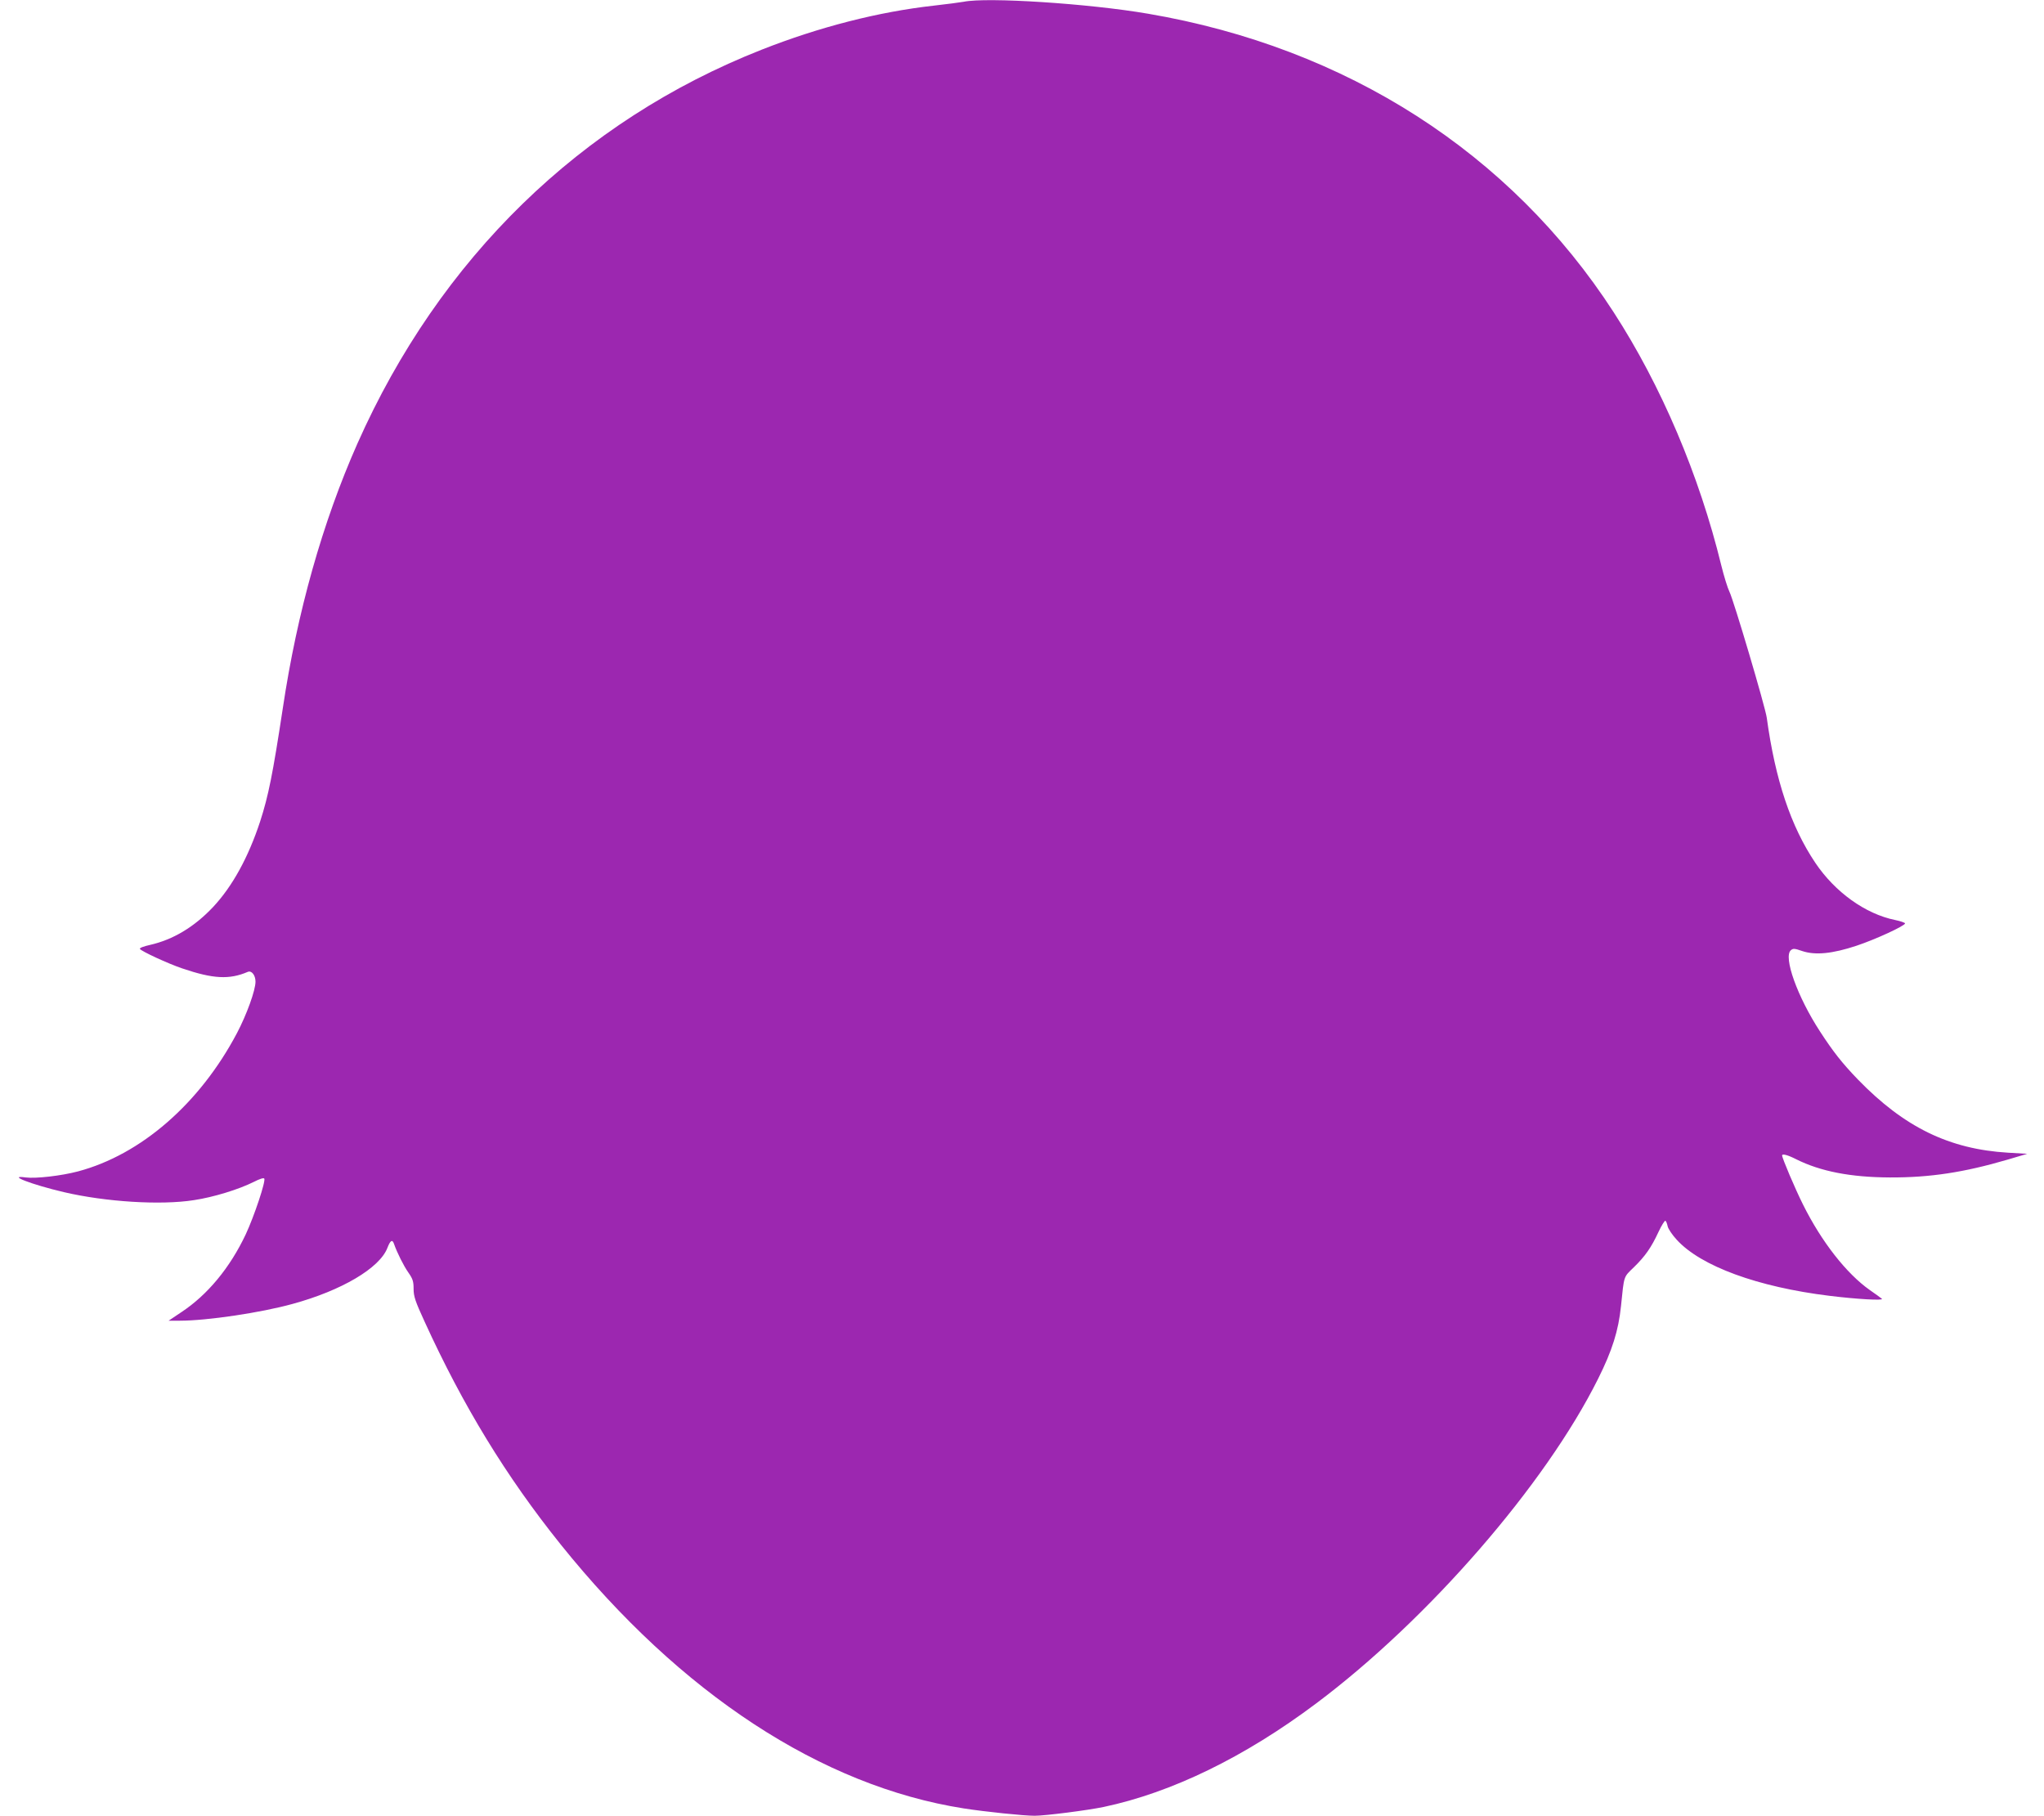
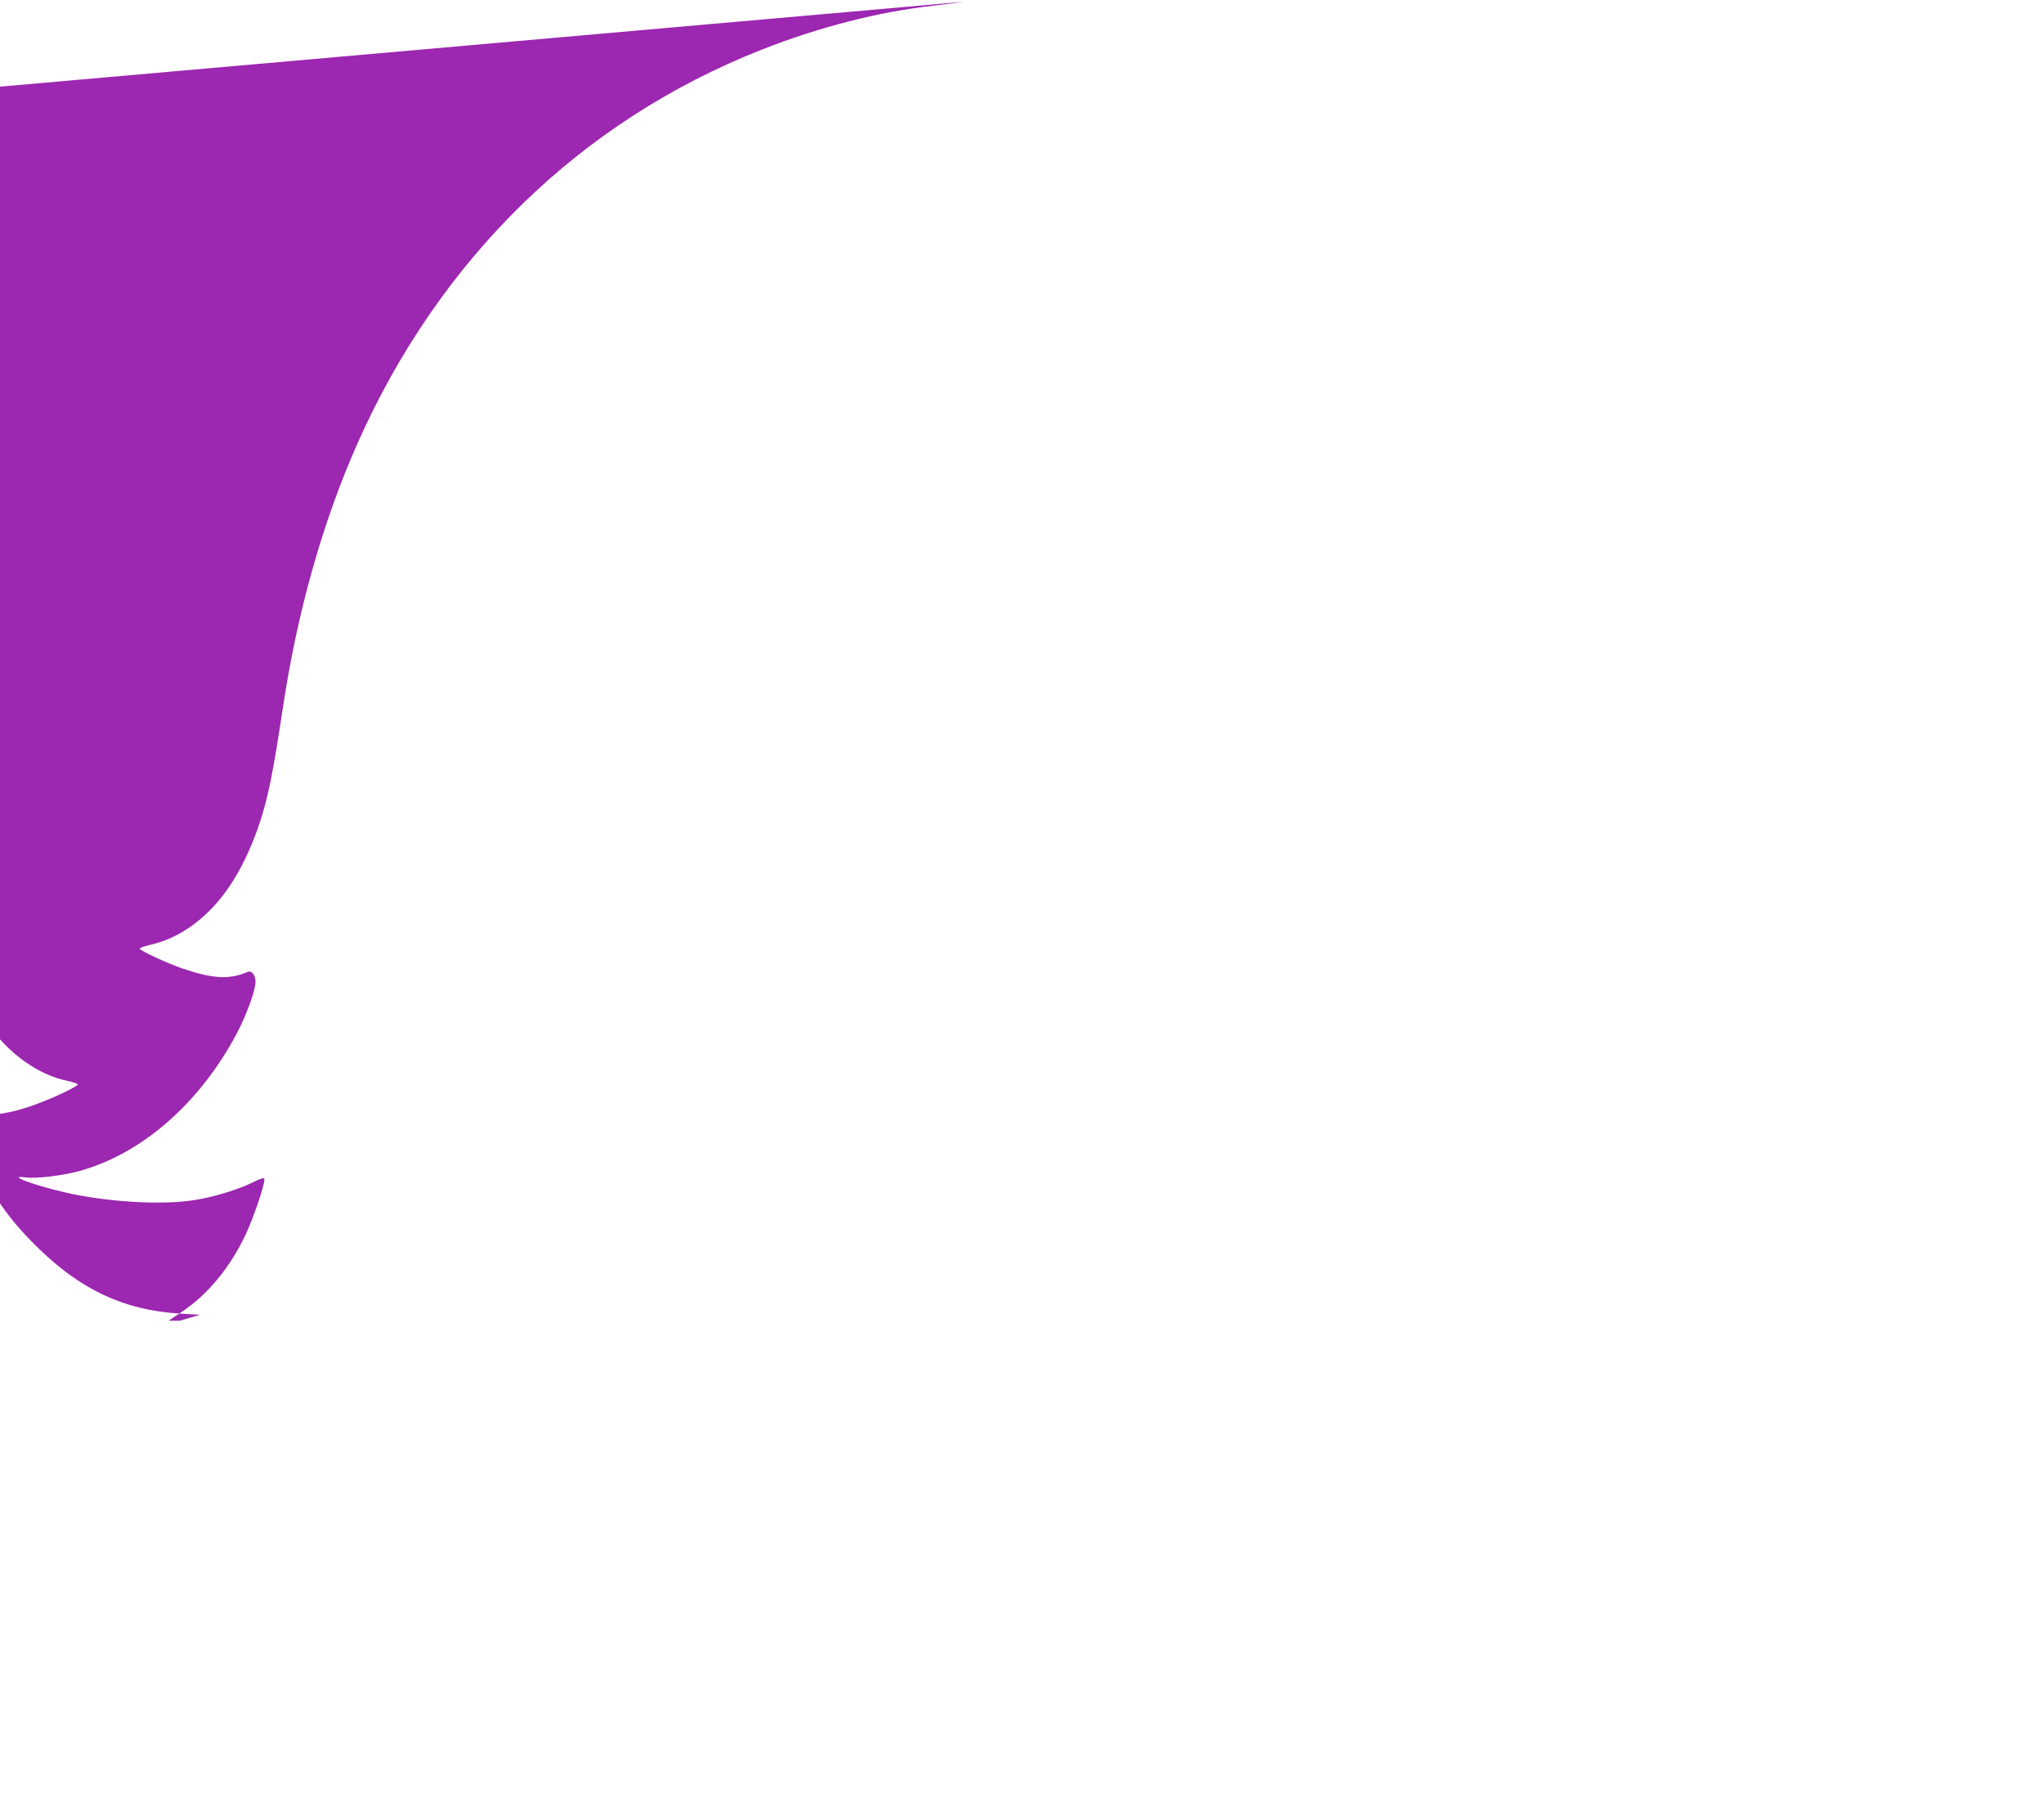
<svg xmlns="http://www.w3.org/2000/svg" version="1.0" width="1280pt" height="1137pt" viewBox="0 0 1280 1137" preserveAspectRatio="xMidYMid meet">
  <g transform="translate(0,1137) scale(0.1,-0.1)" fill="#9c27b0" stroke="none">
-     <path d="M6035 11359 c-22 -4 -105 -15 -185 -24 -350 -39 -719 -134 -1080 -276 -1133 -446 -2017 -1307 -2532 -2467 -218 -492 -377 -1055 -467 -1657 -63 -414 -90 -548 -142 -709 -74 -225 -174 -407 -295 -536 -118 -125 -250 -204 -395 -237 -41 -9 -66 -19 -63 -25 10 -15 176 -92 265 -122 194 -66 295 -71 410 -22 24 11 49 -20 49 -61 0 -54 -55 -206 -116 -322 -233 -441 -601 -761 -995 -866 -106 -28 -265 -46 -328 -38 -122 17 35 -44 239 -92 261 -61 607 -83 815 -50 121 18 280 67 374 114 37 19 62 27 66 21 10 -17 -63 -235 -116 -349 -99 -210 -240 -380 -404 -488 l-79 -53 71 0 c170 0 506 50 705 105 308 84 546 225 594 351 18 47 31 55 41 26 19 -55 61 -139 90 -180 28 -40 33 -56 33 -102 0 -47 10 -78 69 -206 241 -528 511 -970 852 -1395 751 -935 1634 -1513 2524 -1653 135 -21 375 -46 444 -46 66 0 331 34 432 55 426 90 883 312 1332 649 702 526 1435 1370 1765 2033 88 176 127 300 143 454 20 195 15 180 80 243 72 70 110 125 155 222 19 41 39 72 43 70 5 -3 11 -19 14 -34 3 -16 29 -55 57 -85 151 -166 508 -296 955 -351 169 -21 342 -31 330 -19 -5 5 -40 30 -76 55 -146 103 -302 302 -418 535 -50 100 -131 291 -131 308 0 12 35 3 88 -24 152 -76 341 -113 587 -114 252 -1 465 32 735 111 l125 37 -120 7 c-368 22 -650 159 -941 459 -100 104 -154 173 -236 299 -143 219 -232 469 -183 510 14 12 24 11 70 -5 83 -28 190 -17 341 33 120 40 304 125 304 140 0 4 -28 14 -62 21 -187 38 -377 175 -500 358 -154 229 -251 521 -304 908 -9 67 -208 739 -234 790 -11 22 -34 96 -51 165 -138 565 -376 1125 -674 1585 -646 998 -1673 1657 -2915 1869 -372 64 -1010 105 -1155 75z" />
+     <path d="M6035 11359 c-22 -4 -105 -15 -185 -24 -350 -39 -719 -134 -1080 -276 -1133 -446 -2017 -1307 -2532 -2467 -218 -492 -377 -1055 -467 -1657 -63 -414 -90 -548 -142 -709 -74 -225 -174 -407 -295 -536 -118 -125 -250 -204 -395 -237 -41 -9 -66 -19 -63 -25 10 -15 176 -92 265 -122 194 -66 295 -71 410 -22 24 11 49 -20 49 -61 0 -54 -55 -206 -116 -322 -233 -441 -601 -761 -995 -866 -106 -28 -265 -46 -328 -38 -122 17 35 -44 239 -92 261 -61 607 -83 815 -50 121 18 280 67 374 114 37 19 62 27 66 21 10 -17 -63 -235 -116 -349 -99 -210 -240 -380 -404 -488 l-79 -53 71 0 l125 37 -120 7 c-368 22 -650 159 -941 459 -100 104 -154 173 -236 299 -143 219 -232 469 -183 510 14 12 24 11 70 -5 83 -28 190 -17 341 33 120 40 304 125 304 140 0 4 -28 14 -62 21 -187 38 -377 175 -500 358 -154 229 -251 521 -304 908 -9 67 -208 739 -234 790 -11 22 -34 96 -51 165 -138 565 -376 1125 -674 1585 -646 998 -1673 1657 -2915 1869 -372 64 -1010 105 -1155 75z" />
  </g>
</svg>